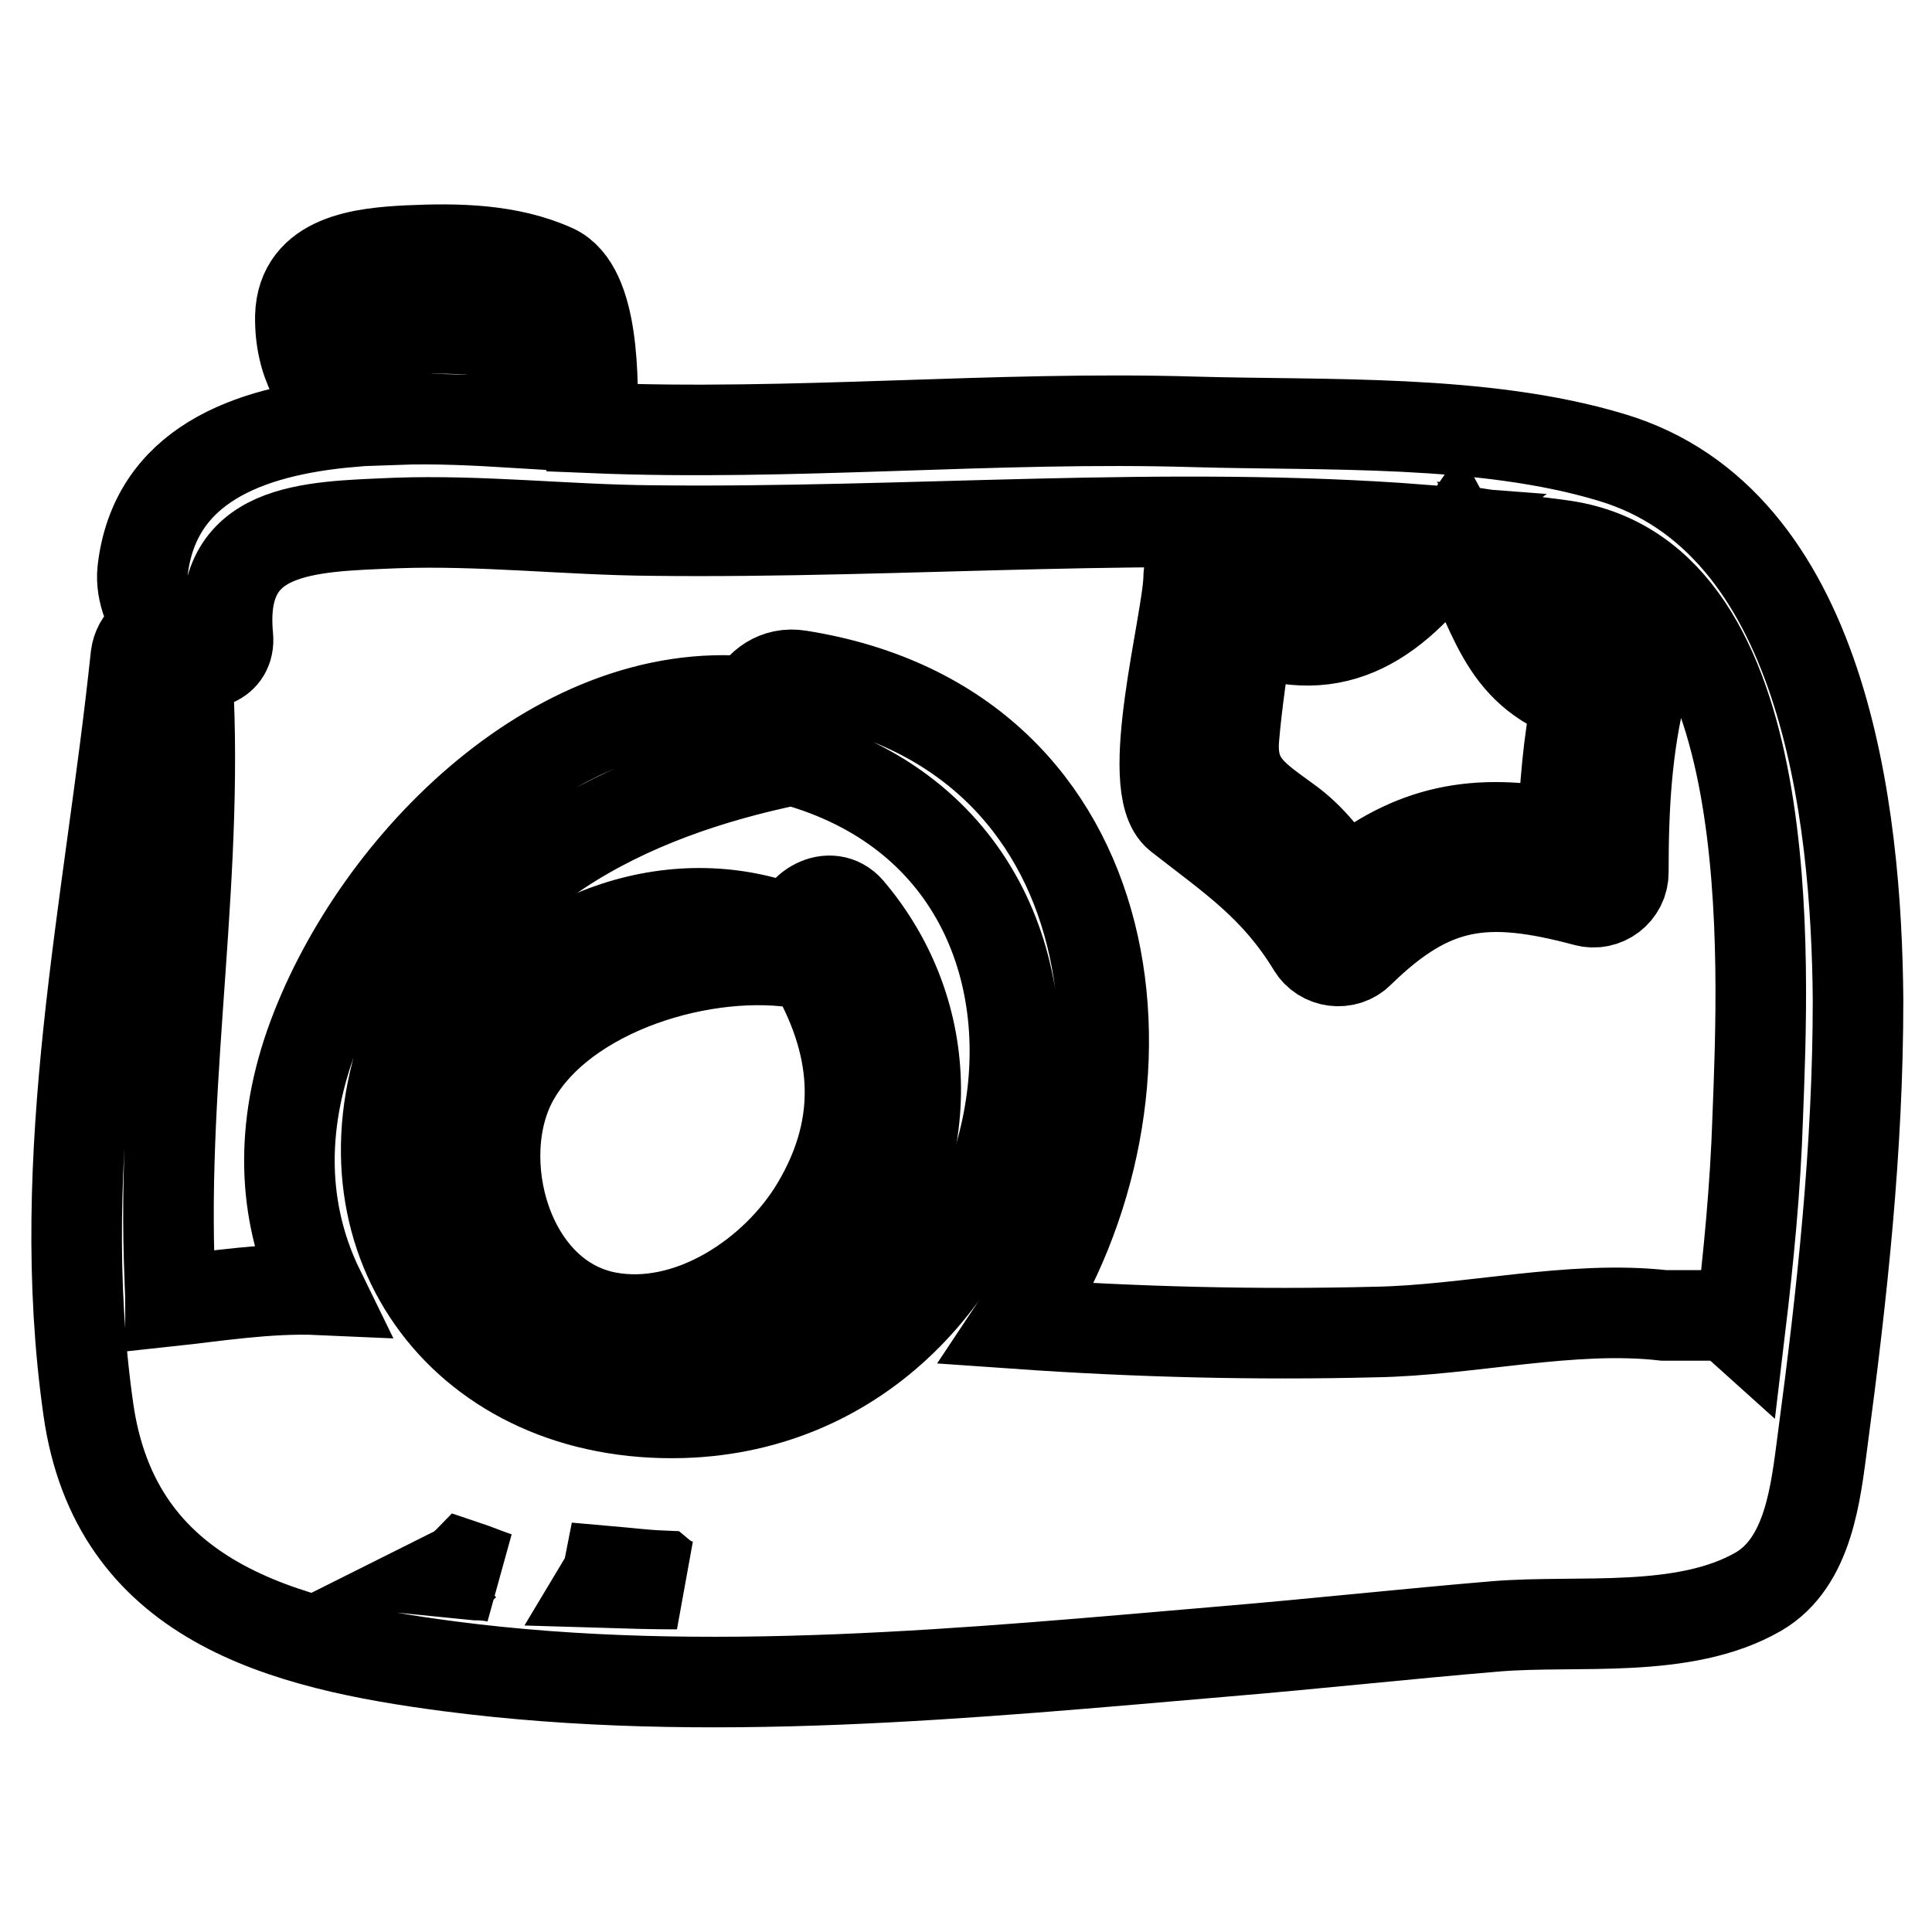
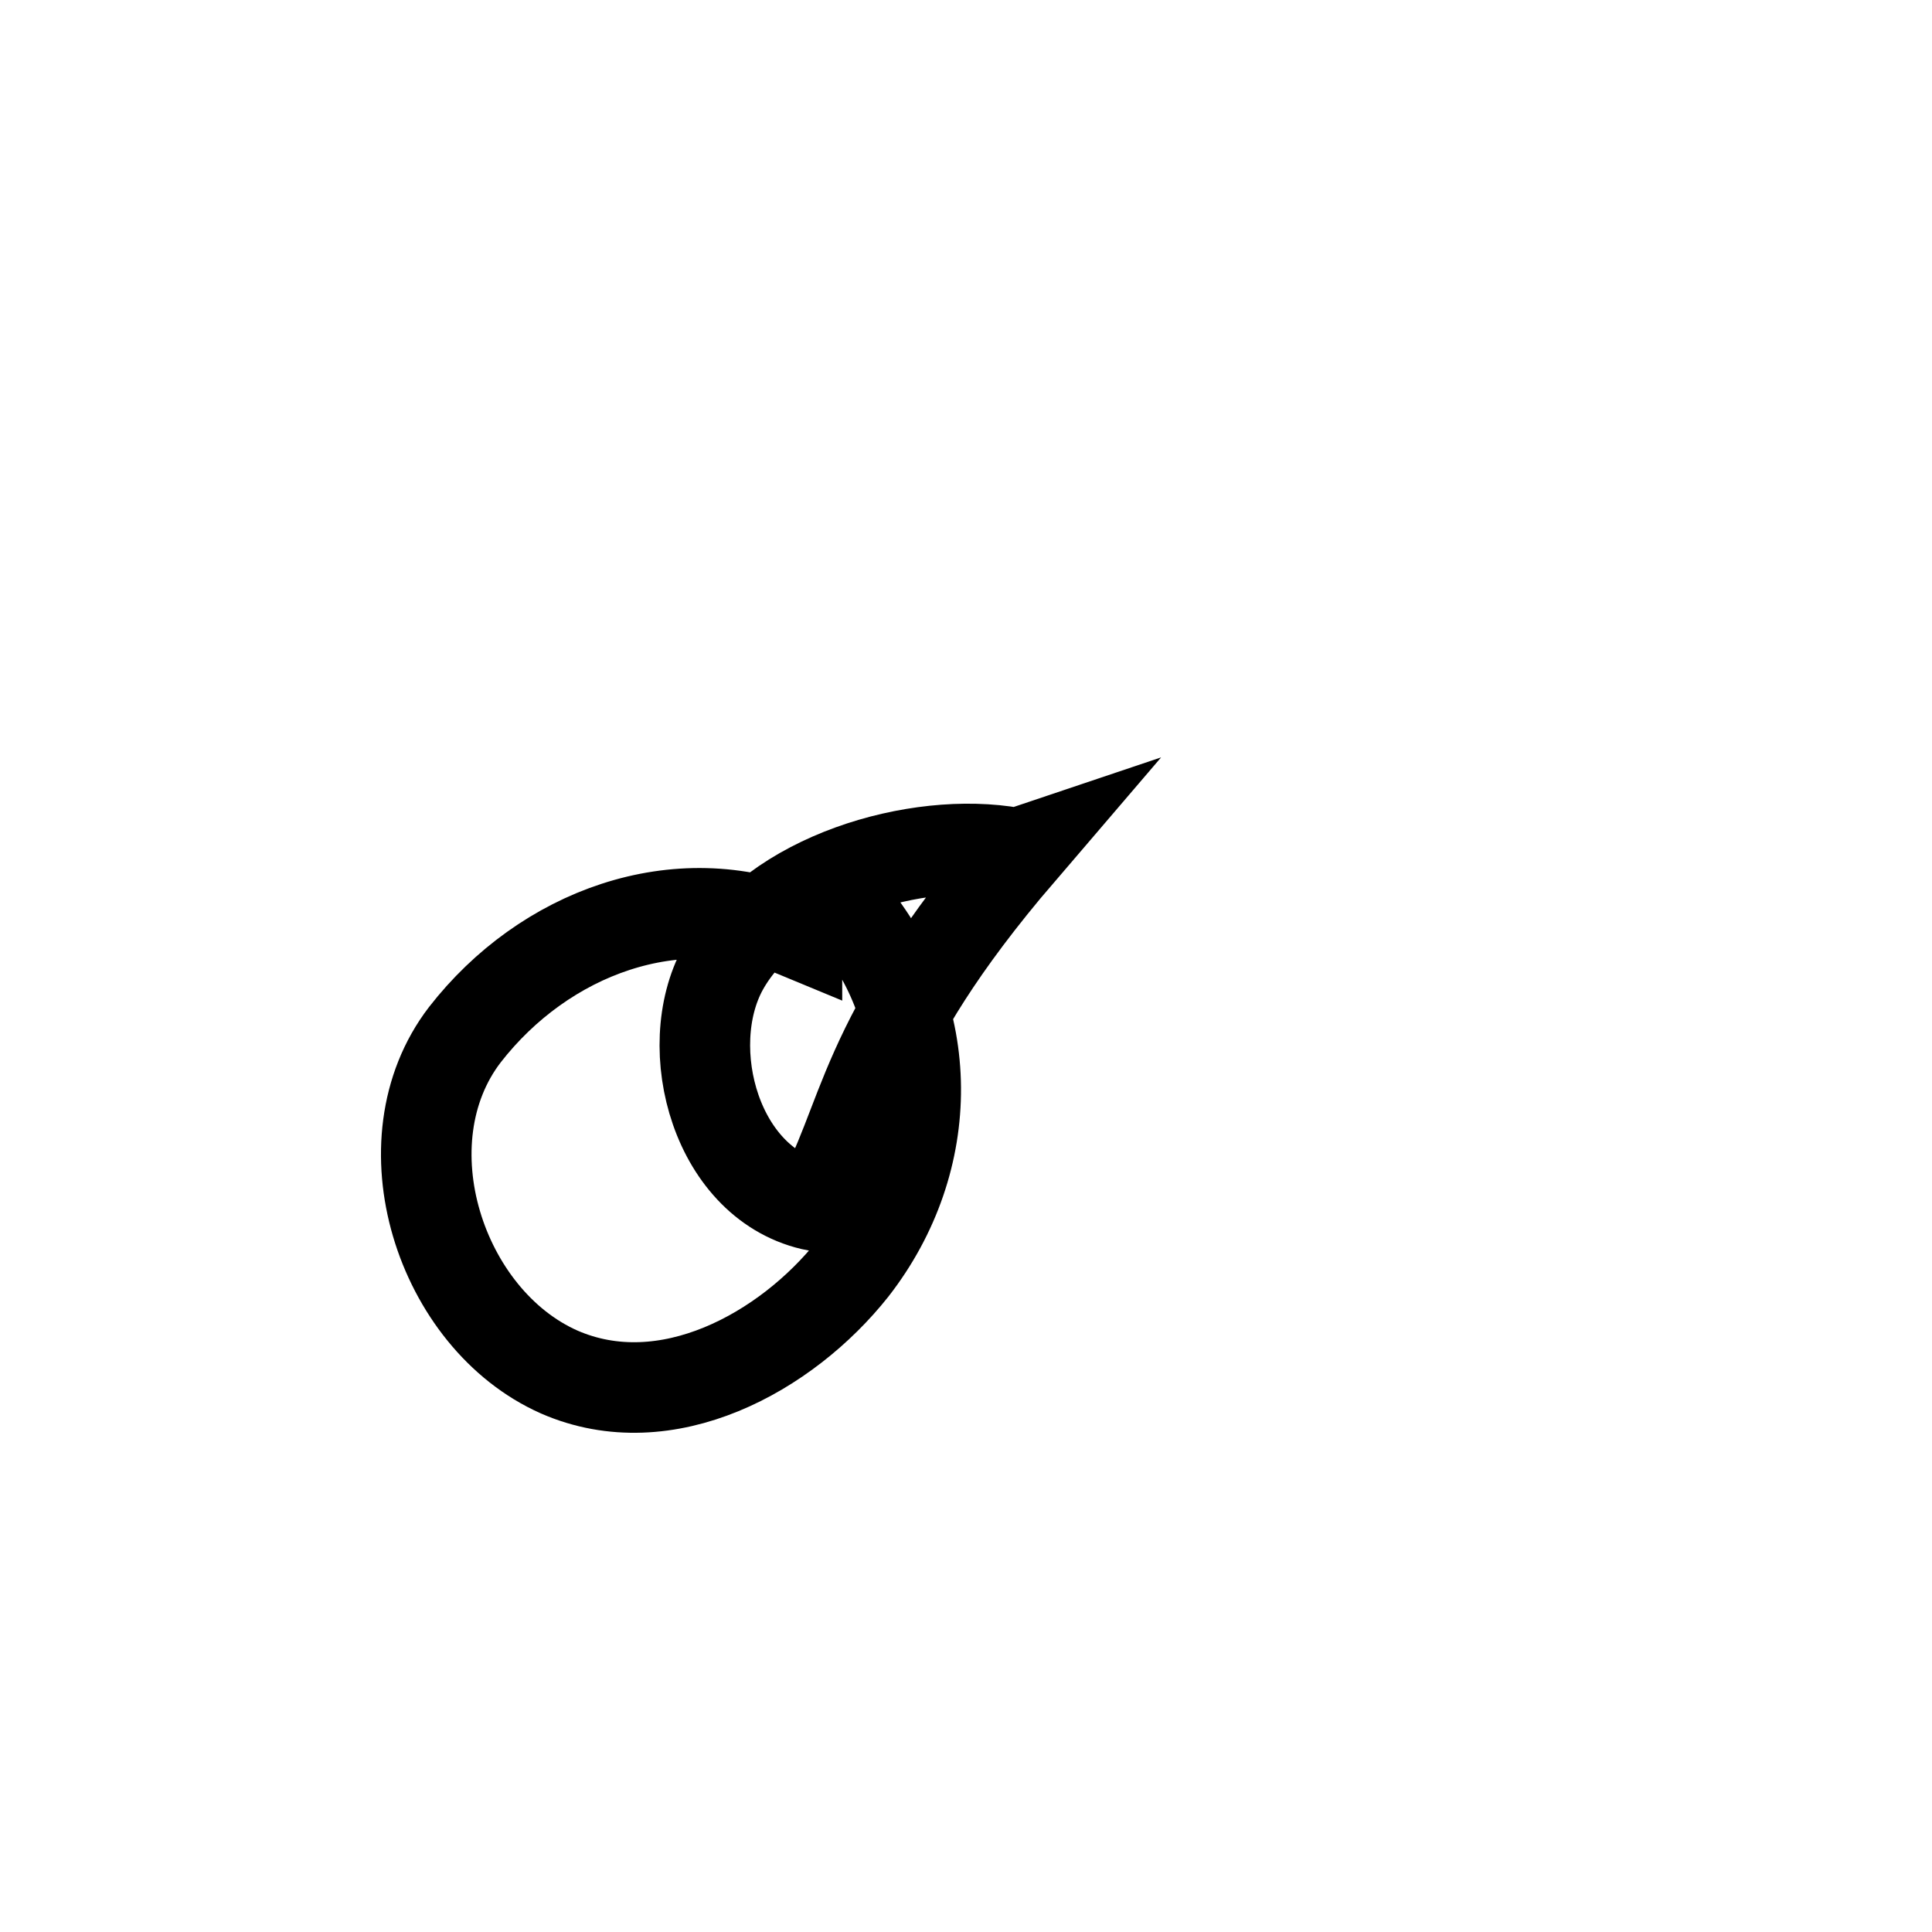
<svg xmlns="http://www.w3.org/2000/svg" version="1.1" x="0px" y="0px" viewBox="0 0 256 256" enable-background="new 0 0 256 256" xml:space="preserve">
  <g>
    <g>
      <g>
-         <path stroke-width="12" fill-opacity="0" stroke="#000000" d="M213.5,60.6c-16.9-5.1-37.9-4.2-55.2-4.7c-26.6-0.8-53.2,1.9-79.8,0.8c0.1-6.2,0.3-18.5-5.1-21c-6-2.7-12.8-2.8-19.3-2.5c-6,0.3-14.1,1.1-14.3,8.7c-0.1,6.1,2.5,10.4,6.6,14c-13.6,1.2-25.9,5.8-27.5,19.7c-0.3,2.9,1,5.7,2.7,8.1c-1.6,0-3.3,1-3.6,3.3c-3.5,33.3-11.1,65.9-6.3,99.7c3.6,25.5,25.6,31.2,47.9,34.1c33.8,4.4,69,0.9,102.9-2c11.9-1,23.8-2.3,35.7-3.3c10.9-0.9,24.9,1.1,34.8-4.6c6.7-3.9,7.6-13.2,8.5-20c2.6-19.5,4.7-38.7,4.7-58.4C246,107.6,241.7,69,213.5,60.6z M48.5,44.3c4.7-0.7,9.4-1,14.3-0.6c1.3,0.1,2.5,0.4,3.7,0.6c1.5,0.3,0.2-0.1,0.8,2c0.8,3.1,0.9,6.5,0.9,9.7c-4.9-0.3-10.4-0.6-15.8-0.4c0-0.4-0.1-0.7-0.3-1C49.5,51.3,48,48.1,48.5,44.3z M63.1,208.7c-1-0.1-2.1-0.2-3.1-0.3c0.6-0.3,1.1-0.6,1.5-1c1.5,0.5,2.9,1.1,4.4,1.6C65,208.8,64,208.7,63.1,208.7z M79.9,209.7c0.3-0.5,0.6-1,0.7-1.5c2.3,0.2,4.7,0.5,7.1,0.6c0.6,0.5,1.2,0.8,2,1.1C86.4,209.9,83.2,209.8,79.9,209.7z M90.4,187.2c-28.5,0.8-45.9-22.5-36.8-48.6c8.1-23.1,29.5-33.4,51.4-37.9C153.2,113.9,138,185.8,90.4,187.2z M232.9,148.2c-0.3,9.2-1.2,18.4-2.3,27.6c-1-0.9-2.3-1.5-4-1.5c-2,0-4.1,0-6.1,0c-12.3-1.4-25.9,2-38.3,2.2c-15.8,0.4-31.6,0-47.3-1.1c20.1-30.1,15.3-78.9-29-85.9c-3-0.5-5.3,1.3-6.3,3.5c-26.3-2.6-50.4,22.4-58.5,45.4c-4.3,12.3-3.3,23.3,1.2,32.5c-6.7-0.3-14.1,0.9-19.7,1.5c0-1-0.1-2.1-0.1-3c-1.2-27.5,4.2-54.5,2.2-82c2.4,1.2,5.8,0.3,5.5-3c-1.4-14.6,10.5-14.6,22.3-15.1c11.3-0.4,22.5,0.9,33.8,1c33.9,0.4,68.2-2.7,102.1-0.1c-1.9,1.4-3.8,2.7-5.8,4.1c-6.7,4.6-12.1,2.7-18.8-1.3c-2.8-1.7-6.3,0.5-6.3,3.6c-0.1,5.7-6.1,27.7-1.3,31.5c7.3,5.7,12.8,9.3,17.7,17.3c1.3,2.2,4.4,2.6,6.2,0.8c9.7-9.5,16.9-10.3,30-6.8c2.5,0.7,5-1.2,5-3.8c0-8.6,0.4-16.5,2.5-24.9c0.5-2-0.6-4.5-2.8-4.9c-8.6-1.8-10.3-8-13.6-14.3c2,0.3,4.1,0.5,6.1,0.8C236.1,76.7,233.7,127.3,232.9,148.2z M192.9,71.3c5.3,9.7,5.8,17.5,16.1,21.1c-1.2,6.1-1.7,12-1.9,18.2c-11.5-2.3-20-0.7-29,6.7c-2.1-3.2-4.3-6.2-7.5-8.5c-4.2-3.1-7.6-5-7.1-11c0.4-4.9,1.2-9.7,1.8-14.6C177,87.8,185.2,82.4,192.9,71.3z" />
-         <path stroke-width="12" fill-opacity="0" stroke="#000000" d="M112.5,120.6c-2.5-2.9-6.9-0.2-6.9,3c-15.9-6.6-33.5,0-44,13.5c-10.9,14.2-3.3,37.7,12.5,44.7c14.2,6.2,30.1-2.6,38.9-13.7C124.2,153.7,124.2,134.4,112.5,120.6z M108.2,159.8c-5.4,9.1-16.9,16.8-27.8,14.7c-13.3-2.6-18.2-20.9-12.4-31.5c6.6-12,25.7-17.6,38.5-15.3c0.3,0,0.6,0,0.9-0.1C113.6,138.1,114.8,148.7,108.2,159.8z" />
+         <path stroke-width="12" fill-opacity="0" stroke="#000000" d="M112.5,120.6c-2.5-2.9-6.9-0.2-6.9,3c-15.9-6.6-33.5,0-44,13.5c-10.9,14.2-3.3,37.7,12.5,44.7c14.2,6.2,30.1-2.6,38.9-13.7C124.2,153.7,124.2,134.4,112.5,120.6z M108.2,159.8c-13.3-2.6-18.2-20.9-12.4-31.5c6.6-12,25.7-17.6,38.5-15.3c0.3,0,0.6,0,0.9-0.1C113.6,138.1,114.8,148.7,108.2,159.8z" />
      </g>
      <g />
      <g />
      <g />
      <g />
      <g />
      <g />
      <g />
      <g />
      <g />
      <g />
      <g />
      <g />
      <g />
      <g />
      <g />
    </g>
  </g>
</svg>